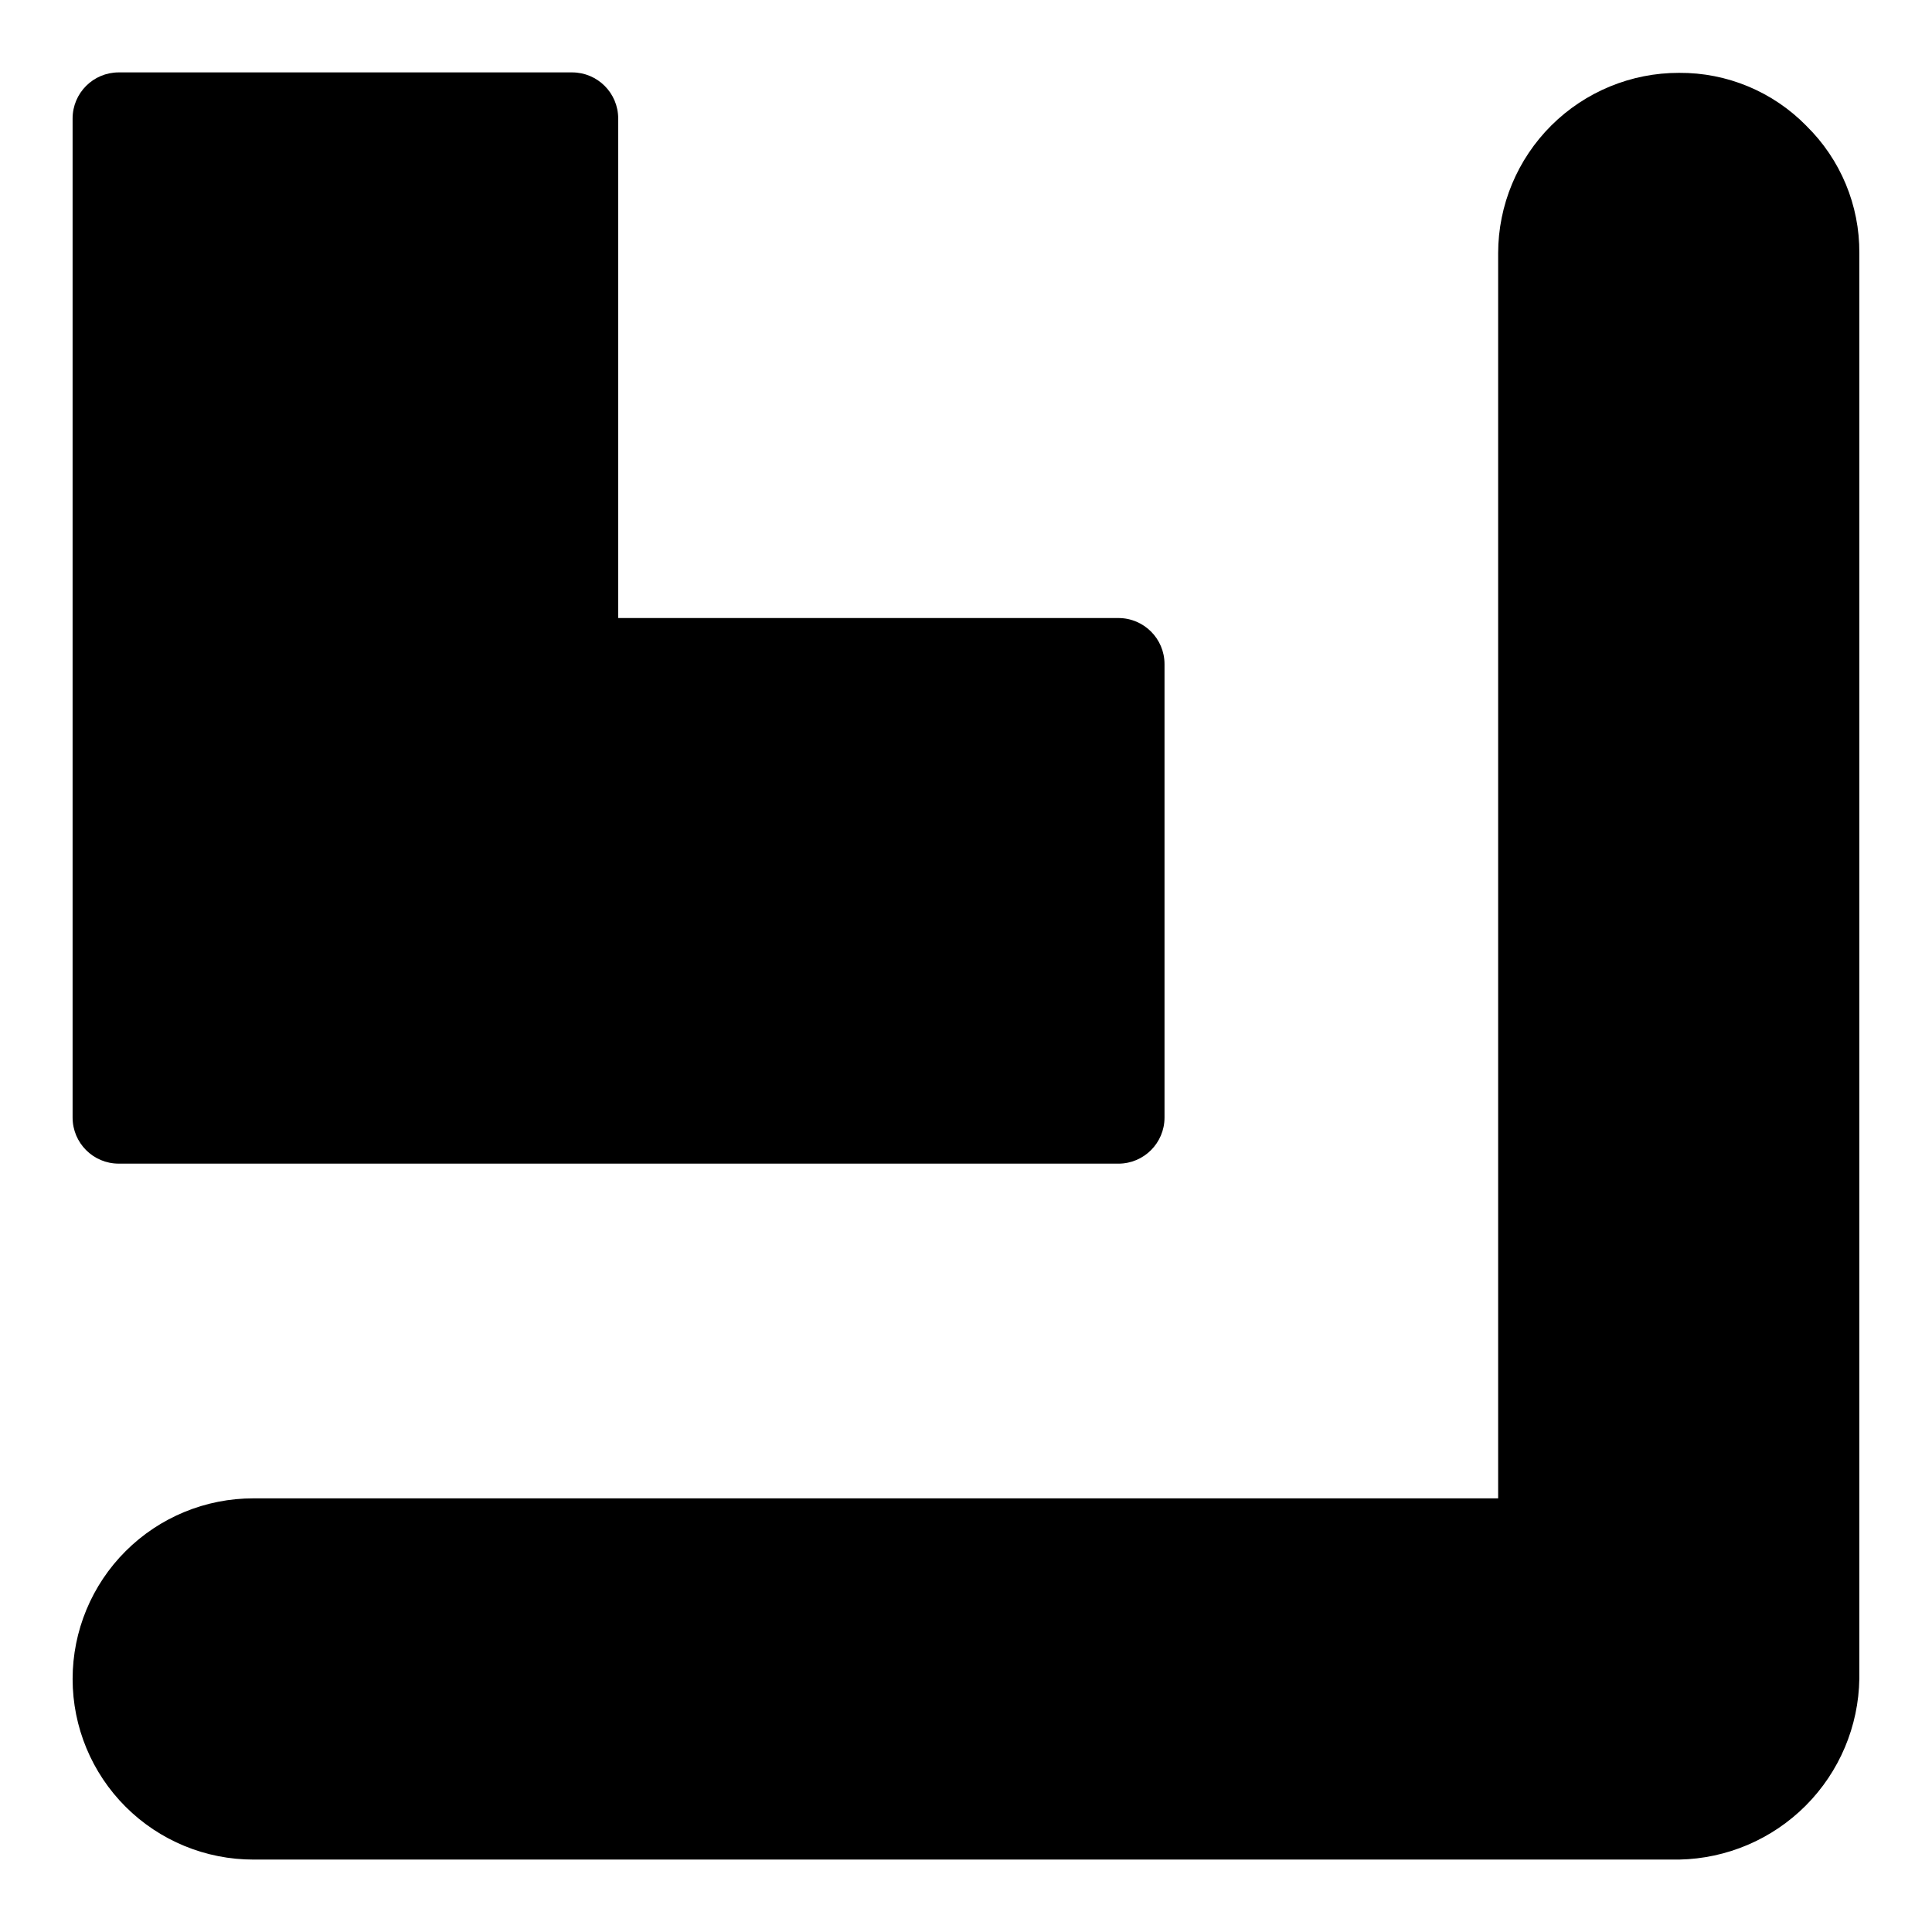
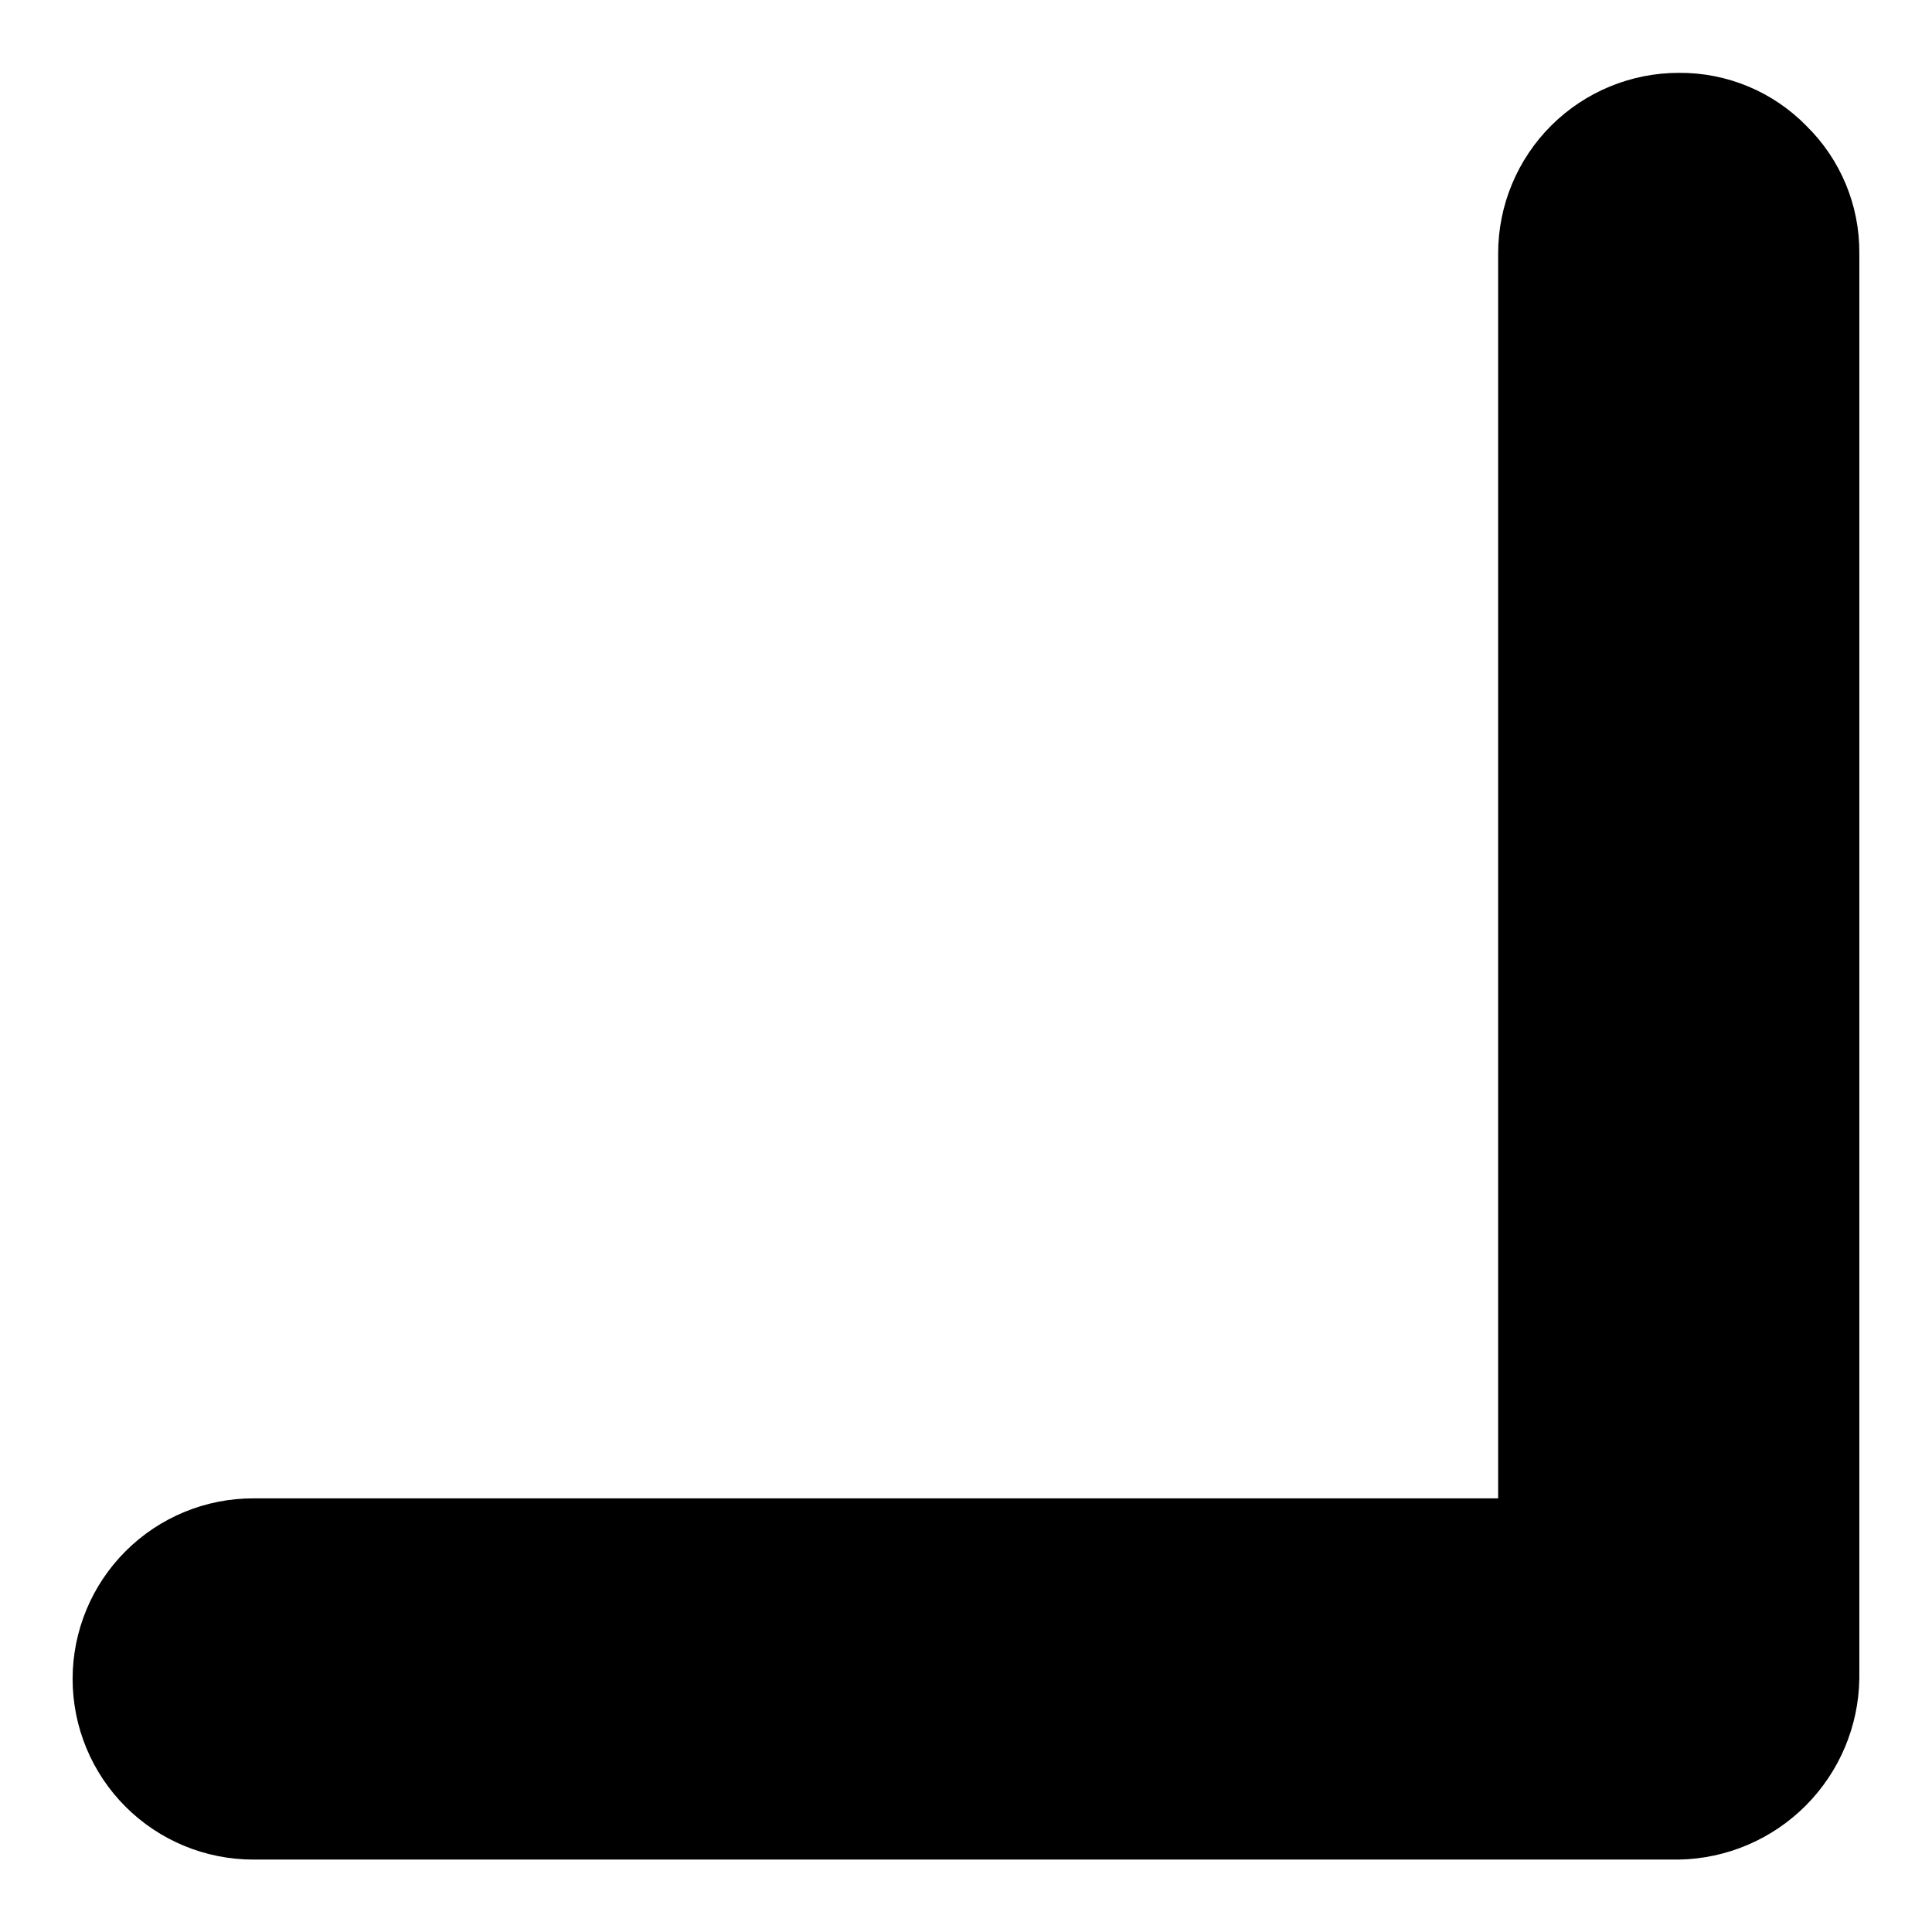
<svg xmlns="http://www.w3.org/2000/svg" fill="#000000" width="800px" height="800px" version="1.1" viewBox="144 144 512 512">
  <g>
-     <path d="m175.46 452.38h264.93c6.746 0 12.219-5.473 12.219-12.219v-120.16c0-6.746-5.473-12.215-12.219-12.215h-132.56v-132.38c0-6.746-5.469-12.215-12.215-12.219h-120.16c-6.746 0.004-12.215 5.473-12.215 12.219v264.75c0 6.746 5.469 12.219 12.215 12.219z" />
    <path d="m622.71 177.35c-8.875-9.062-21.051-14.129-33.73-14.043-12.695-0.023-24.879 4.996-33.875 13.953-8.992 8.961-14.059 21.125-14.082 33.82v330h-329.82c-12.711-0.027-24.91 5.004-33.906 13.984-8.996 8.977-14.055 21.168-14.055 33.879 0 12.711 5.059 24.898 14.055 33.879 8.996 8.977 21.195 14.008 33.906 13.984h377.77c12.625-0.238 24.668-5.371 33.582-14.32 8.91-8.945 14-21.008 14.188-33.633v-377.77c0.086-12.684-4.981-24.855-14.039-33.73z" />
  </g>
</svg>